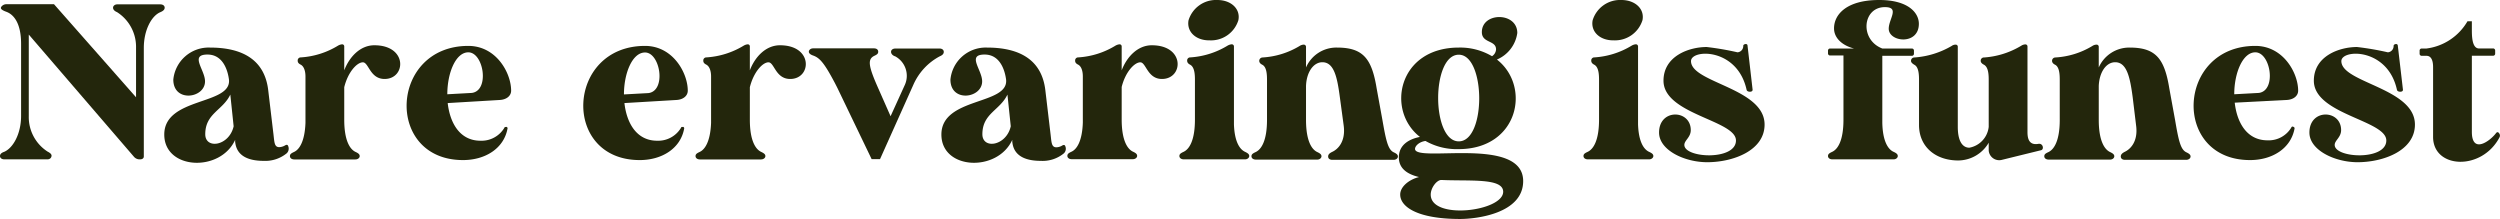
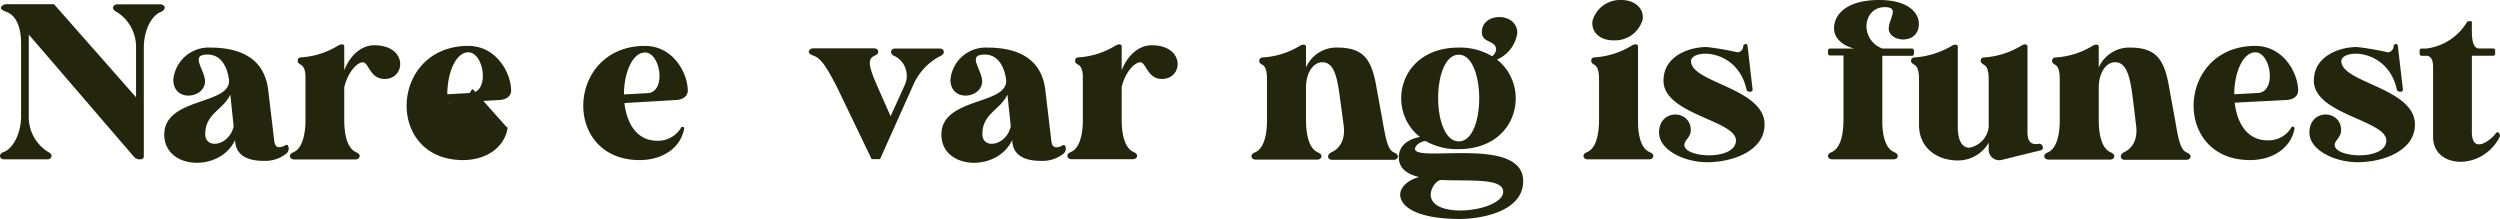
<svg xmlns="http://www.w3.org/2000/svg" viewBox="0 0 315.33 27.65">
  <defs>
    <style>.cls-1{fill:#23260c;}</style>
  </defs>
  <g id="Layer_2" data-name="Layer 2">
    <g id="Design">
      <path class="cls-1" d="M18.14,19.74c0,.22-.19.36-.47.36a.94.94,0,0,1-.76-.31L3.63,4.36V14.65A5.17,5.17,0,0,0,6,19.12c.33.17.53.34.5.56s-.19.42-.53.42H.56c-.34,0-.56-.17-.56-.42s.2-.42.53-.53c1.12-.48,2.13-2.27,2.13-4.53V5.53c0-2.62-.93-3.71-1.88-4.05C.31,1.31.11,1.15.11,1S.39.53.81.53h6L17.16,12.27V6a5.19,5.19,0,0,0-2.4-4.47c-.34-.14-.5-.34-.5-.56s.22-.42.53-.42h5.42c.34,0,.56.17.56.42s-.2.42-.53.56c-1.12.45-2.1,2.26-2.1,4.5Z" />
      <path class="cls-1" d="M33.27,20.29c-3.19,0-3.52-1.65-3.61-2.4l0-.25c-1.87,4.11-8.94,3.8-8.94-.67,0-4.75,8.5-3.69,8.16-6.93-.11-.87-.61-3.16-2.71-3.16-2.29,0-.31,1.92-.31,3.38,0,2.15-4,2.71-4-.22A4.48,4.48,0,0,1,26.48,6c4.1,0,6.9,1.54,7.35,5.37L34.5,17c.11.95.11,1.56.72,1.56a1.54,1.54,0,0,0,.65-.17c.31-.19.42-.16.5.09a.82.82,0,0,1-.19.84A4.26,4.26,0,0,1,33.27,20.29Zm-3.8-4.36-.42-4c-.95,2-3.16,2.37-3.16,5C25.89,18.87,28.91,18.42,29.47,15.93Z" />
      <path class="cls-1" d="M37.94,7.24a10.19,10.19,0,0,0,4.69-1.48,1.28,1.28,0,0,1,.51-.17.26.26,0,0,1,.28.28v3c.64-1.68,2-3.16,3.8-3.16,4.22,0,4,4.25,1.29,4.25-1.85,0-2-2.1-2.74-2.1S43.89,9.08,43.42,11v4.1c0,2.6.7,3.72,1.42,4.06.37.17.53.31.53.53s-.22.42-.55.42H37.13c-.34,0-.56-.17-.56-.42s.17-.36.53-.53c.67-.31,1.34-1.34,1.43-3.66V9.64c0-.56-.14-1.23-.59-1.48-.28-.14-.39-.28-.39-.5A.38.38,0,0,1,37.94,7.24Z" />
-       <path class="cls-1" d="M63.88,16a.19.19,0,0,1,.14.19c-.45,2.52-2.79,4-5.62,4-9.89,0-9.28-14.4.67-14.4,3.53,0,5.4,3.41,5.4,5.65v0c0,.64-.56,1.12-1.43,1.17L56.47,13c.28,2.49,1.51,4.75,4.14,4.75a3.35,3.35,0,0,0,3-1.62.15.15,0,0,1,.19-.11Zm-4.36-4.28c2.27-.31,1.48-5.12-.45-5.12-1.59,0-2.65,2.6-2.65,5.29Z" />
+       <path class="cls-1" d="M63.88,16a.19.19,0,0,1,.14.19c-.45,2.52-2.79,4-5.62,4-9.89,0-9.28-14.4.67-14.4,3.53,0,5.4,3.41,5.4,5.65v0c0,.64-.56,1.12-1.43,1.17L56.47,13a3.35,3.35,0,0,0,3-1.62.15.15,0,0,1,.19-.11Zm-4.36-4.28c2.27-.31,1.48-5.12-.45-5.12-1.59,0-2.65,2.6-2.65,5.29Z" />
      <path class="cls-1" d="M86.16,16a.19.19,0,0,1,.14.19c-.44,2.52-2.79,4-5.61,4-9.9,0-9.29-14.4.67-14.4,3.52,0,5.39,3.41,5.39,5.65v0c0,.64-.56,1.12-1.42,1.17L78.76,13c.28,2.49,1.51,4.75,4.13,4.75a3.35,3.35,0,0,0,3-1.62.15.15,0,0,1,.2-.11ZM81.8,11.74c2.27-.31,1.48-5.12-.44-5.12-1.6,0-2.66,2.6-2.66,5.29Z" />
-       <path class="cls-1" d="M89.1,7.24a10.28,10.28,0,0,0,4.7-1.48,1.24,1.24,0,0,1,.5-.17.26.26,0,0,1,.28.28v3c.64-1.68,2-3.16,3.8-3.16,4.22,0,4,4.25,1.29,4.25-1.85,0-2-2.1-2.74-2.1S95.06,9.08,94.58,11v4.1c0,2.6.7,3.72,1.43,4.06.36.17.53.31.53.53s-.23.42-.56.42H88.29c-.33,0-.56-.17-.56-.42s.17-.36.53-.53c.67-.31,1.34-1.34,1.43-3.66V9.64c0-.56-.14-1.23-.59-1.48-.28-.14-.39-.28-.39-.5A.38.38,0,0,1,89.1,7.24Z" />
      <path class="cls-1" d="M112.39,6.54c0-.25.22-.42.56-.42h5.56c.31,0,.53.17.53.42s-.17.42-.5.56a7.45,7.45,0,0,0-3.33,3.58L111,20.07l-1.06,0-4.33-9-.28-.55C104,8,103.42,7.3,102.55,7c-.34-.12-.53-.28-.53-.48s.22-.42.53-.42h7.69c.33,0,.53.17.53.42s-.14.36-.51.53c-.83.42-.75,1.23.45,3.94l1.62,3.67,1.82-4a2.79,2.79,0,0,0-1.23-3.55C112.56,7,112.39,6.76,112.39,6.54Z" />
      <path class="cls-1" d="M131.29,20.29c-3.19,0-3.52-1.65-3.61-2.4l0-.25c-1.87,4.11-8.94,3.8-8.94-.67,0-4.75,8.5-3.69,8.16-6.93-.11-.87-.61-3.16-2.71-3.16-2.29,0-.31,1.92-.31,3.38,0,2.15-4,2.71-4-.22A4.47,4.47,0,0,1,124.49,6c4.11,0,6.91,1.54,7.36,5.37l.67,5.65c.11.95.11,1.56.72,1.56a1.54,1.54,0,0,0,.65-.17c.3-.19.42-.16.5.09a.8.8,0,0,1-.2.84A4.2,4.2,0,0,1,131.29,20.29Zm-3.8-4.36-.42-4c-.95,2-3.16,2.37-3.16,5C123.91,18.87,126.93,18.42,127.49,15.93Z" />
      <path class="cls-1" d="M136,7.24a10.19,10.19,0,0,0,4.69-1.48,1.28,1.28,0,0,1,.51-.17.26.26,0,0,1,.28.28v3c.64-1.68,2-3.16,3.8-3.16,4.22,0,4,4.25,1.28,4.25-1.84,0-2-2.1-2.73-2.1s-1.88,1.2-2.35,3.11v4.1c0,2.6.7,3.72,1.42,4.06.37.17.53.31.53.53s-.22.42-.56.42h-7.68c-.34,0-.56-.17-.56-.42s.17-.36.53-.53c.67-.31,1.34-1.34,1.42-3.66V9.64c0-.56-.13-1.23-.58-1.48-.28-.14-.39-.28-.39-.5A.38.38,0,0,1,136,7.24Z" />
-       <path class="cls-1" d="M150.13,7.24a10.28,10.28,0,0,0,4.7-1.48,1.24,1.24,0,0,1,.5-.17.27.27,0,0,1,.31.28v9.84c.08,2.18.73,3.13,1.4,3.44.36.17.53.31.53.53s-.23.42-.53.42h-7.72c-.33,0-.56-.17-.56-.42s.17-.36.53-.53c.73-.34,1.43-1.46,1.43-4.06V10.17c0-.61,0-1.67-.59-2-.28-.14-.39-.31-.39-.5A.38.38,0,0,1,150.13,7.24Zm-.22-4.67A3.62,3.62,0,0,1,153.54,0c1.74,0,2.94,1.12,2.66,2.54a3.61,3.61,0,0,1-3.61,2.55C150.83,5.12,149.66,4,149.91,2.57Z" />
      <path class="cls-1" d="M168.05,19.15c.67-.31,1.71-1.26,1.43-3.33L169,12.27c-.33-2.49-.72-4.42-2.21-4.42-1.11,0-2,1.23-2.06,3v4.27c0,2.6.69,3.72,1.42,4.06.36.17.53.31.53.53s-.22.42-.53.42h-7.74c-.34,0-.56-.17-.56-.42s.17-.36.53-.53c.73-.34,1.43-1.46,1.43-4.06V10.17c0-.61,0-1.7-.59-2-.28-.14-.39-.31-.39-.5v0a.43.43,0,0,1,.39-.42,10.18,10.18,0,0,0,4.7-1.45,1,1,0,0,1,.5-.17.28.28,0,0,1,.31.28v2.6A4.17,4.17,0,0,1,168.64,6c3.3,0,4.39,1.4,5,5.15l.73,4c.45,2.58.7,3.72,1.42,4.06.37.17.53.31.53.53s-.22.42-.55.42h-7.72c-.34,0-.53-.17-.53-.42S167.69,19.32,168.05,19.15Z" />
      <path class="cls-1" d="M179.8,17.78c-.81.11-1.32.64-1.32,1,0,1.79,13.64-1.7,13.64,4.06,0,4.13-6,4.78-7.94,4.78-5.47,0-7.57-1.57-7.57-3.08,0-1,1.12-1.9,2.38-2.21-1.51-.36-2.55-1.09-2.55-2.48,0-1.63,1.37-2.33,2.66-2.58C174.79,13.92,176.36,6,184,6a7.88,7.88,0,0,1,4.19,1.09,1.09,1.09,0,0,0,.51-.86c0-1.18-1.79-.76-1.79-2.18,0-2.55,4.47-2.55,4.47.11a4.27,4.27,0,0,1-2.57,3.35c4.33,3.38,2.74,11.3-4.84,11.3A8,8,0,0,1,179.8,17.78Zm2,4.92c-.59,0-1.34,1-1.34,1.84,0,3.25,9.14,2.13,9.14-.36C189.58,22.42,185.41,22.87,181.78,22.7ZM184,6.9c-3.47,0-3.47,10.93,0,10.93S187.4,6.9,184,6.9Z" />
      <path class="cls-1" d="M201.1,7.24a10.28,10.28,0,0,0,4.7-1.48,1.19,1.19,0,0,1,.5-.17.27.27,0,0,1,.31.28v9.84c.08,2.18.72,3.13,1.39,3.44.37.17.54.31.54.53s-.23.42-.54.42h-7.71c-.34,0-.56-.17-.56-.42s.17-.36.53-.53c.73-.34,1.43-1.46,1.43-4.06V10.17c0-.61,0-1.67-.59-2-.28-.14-.39-.31-.39-.5A.38.38,0,0,1,201.1,7.24Zm-.22-4.67A3.62,3.62,0,0,1,204.51,0c1.73,0,2.94,1.12,2.66,2.54a3.63,3.63,0,0,1-3.61,2.55C201.8,5.12,200.62,4,200.88,2.57Z" />
      <path class="cls-1" d="M213.29,7.71c0,2.74,9.28,3.39,9.28,8,0,3.3-4,4.75-7.24,4.75-2.88,0-6.07-1.53-6.07-3.74,0-3.05,4-2.91,4-.31,0,.92-.81,1.29-.81,1.87,0,1.68,6.51,2,6.51-.56s-9.14-3.29-9.14-7.54c0-3.11,3.22-4.25,5.45-4.25a35.55,35.55,0,0,1,3.89.67.79.79,0,0,0,.72-.81c0-.11.09-.2.26-.23s.28.06.28.2l.64,5.56c0,.17-.14.25-.34.25s-.39-.08-.42-.25C219.13,6,213.29,6.18,213.29,7.71Z" />
      <path class="cls-1" d="M237.42,6.12h3.71a.26.26,0,0,1,.28.28v.36a.26.26,0,0,1-.28.28h-3.71v8.45c.05,2.32.72,3.35,1.42,3.66.37.17.53.31.53.53s-.22.42-.53.42h-7.71c-.34,0-.56-.17-.56-.42s.17-.36.53-.53c.73-.34,1.42-1.46,1.42-4.06V7h-1.67a.26.26,0,0,1-.28-.28V6.4a.26.26,0,0,1,.28-.28h3c-1.51-.39-2.52-1.34-2.52-2.54,0-1.76,1.59-3.58,5.7-3.58,3.67,0,5,1.62,5,3,0,2.74-3.8,2.32-3.8.62,0-1.23,1.42-2.72-.48-2.72C234.93.89,234.51,5,237.42,6.12Z" />
      <path class="cls-1" d="M250.84,18A4.48,4.48,0,0,1,247,20.24c-2.88,0-4.95-1.74-4.95-4.47v-5.6c0-.61,0-1.7-.59-2-.28-.17-.42-.31-.42-.5v0a.42.42,0,0,1,.42-.42,10.77,10.77,0,0,0,4.7-1.45.84.84,0,0,1,.5-.17.26.26,0,0,1,.28.28V16c0,1.93.67,2.63,1.46,2.63A3,3,0,0,0,250.84,16V10.17c0-.61,0-1.67-.59-2-.28-.14-.42-.31-.42-.5a.4.4,0,0,1,.42-.42,10.45,10.45,0,0,0,4.69-1.48,1,1,0,0,1,.51-.17.26.26,0,0,1,.28.28V16.63c0,.65.08,1.76,1.4,1.51.58-.08.72.73.3.81l-5,1.23A1.33,1.33,0,0,1,250.84,19Z" />
      <path class="cls-1" d="M268,19.15c.67-.31,1.71-1.26,1.43-3.33L269,12.27c-.33-2.49-.73-4.42-2.21-4.42-1.12,0-2,1.23-2.07,3v4.27c0,2.6.7,3.72,1.43,4.06.36.17.53.31.53.53s-.22.42-.53.42h-7.74c-.34,0-.56-.17-.56-.42s.16-.36.53-.53c.72-.34,1.42-1.46,1.42-4.06V10.17c0-.61,0-1.7-.58-2-.28-.14-.39-.31-.39-.5v0a.42.42,0,0,1,.39-.42,10.1,10.1,0,0,0,4.69-1.45,1,1,0,0,1,.51-.17.27.27,0,0,1,.3.28v2.6A4.2,4.2,0,0,1,268.62,6c3.3,0,4.39,1.4,5,5.15l.73,4c.44,2.58.69,3.72,1.42,4.06.36.17.53.31.53.53s-.22.42-.56.42h-7.71c-.34,0-.53-.17-.53-.42S267.67,19.32,268,19.15Z" />
      <path class="cls-1" d="M289.28,16a.2.2,0,0,1,.14.19c-.45,2.52-2.8,4-5.62,4-9.9,0-9.28-14.4.67-14.4,3.52,0,5.4,3.41,5.4,5.65v0c0,.64-.56,1.12-1.43,1.17l-6.57.34c.28,2.49,1.51,4.75,4.14,4.75a3.32,3.32,0,0,0,3-1.62.16.16,0,0,1,.2-.11Zm-4.36-4.28c2.26-.31,1.48-5.12-.45-5.12-1.59,0-2.66,2.6-2.66,5.29Z" />
      <path class="cls-1" d="M295.32,7.71c0,2.74,9.28,3.39,9.28,8,0,3.3-4,4.75-7.24,4.75-2.88,0-6.07-1.53-6.07-3.74,0-3.05,4-2.91,4-.31,0,.92-.81,1.29-.81,1.87,0,1.68,6.51,2,6.51-.56s-9.14-3.29-9.14-7.54c0-3.11,3.21-4.25,5.45-4.25a35.55,35.55,0,0,1,3.89.67.79.79,0,0,0,.72-.81c0-.11.09-.2.25-.23s.28.06.28.2l.65,5.56c0,.17-.14.25-.34.25s-.39-.08-.42-.25C301.16,6,295.32,6.18,295.32,7.71Z" />
      <path class="cls-1" d="M306.05,6.12a7,7,0,0,0,5.18-3.44h.55v1c0,.81,0,2.35.84,2.43h1.82a.26.26,0,0,1,.28.28v.36a.26.26,0,0,1-.28.28h-2.66v9.59c0,2.88,2.32,1.15,3.05.17.11-.14.25-.17.37,0a.47.47,0,0,1,.08.51c-2.24,4.3-8.42,4-8.39-.06V8.47c0-.7-.16-1.43-.84-1.43h-.58a.26.26,0,0,1-.28-.28V6.4a.26.26,0,0,1,.28-.28Z" />
    </g>
  </g>
</svg>